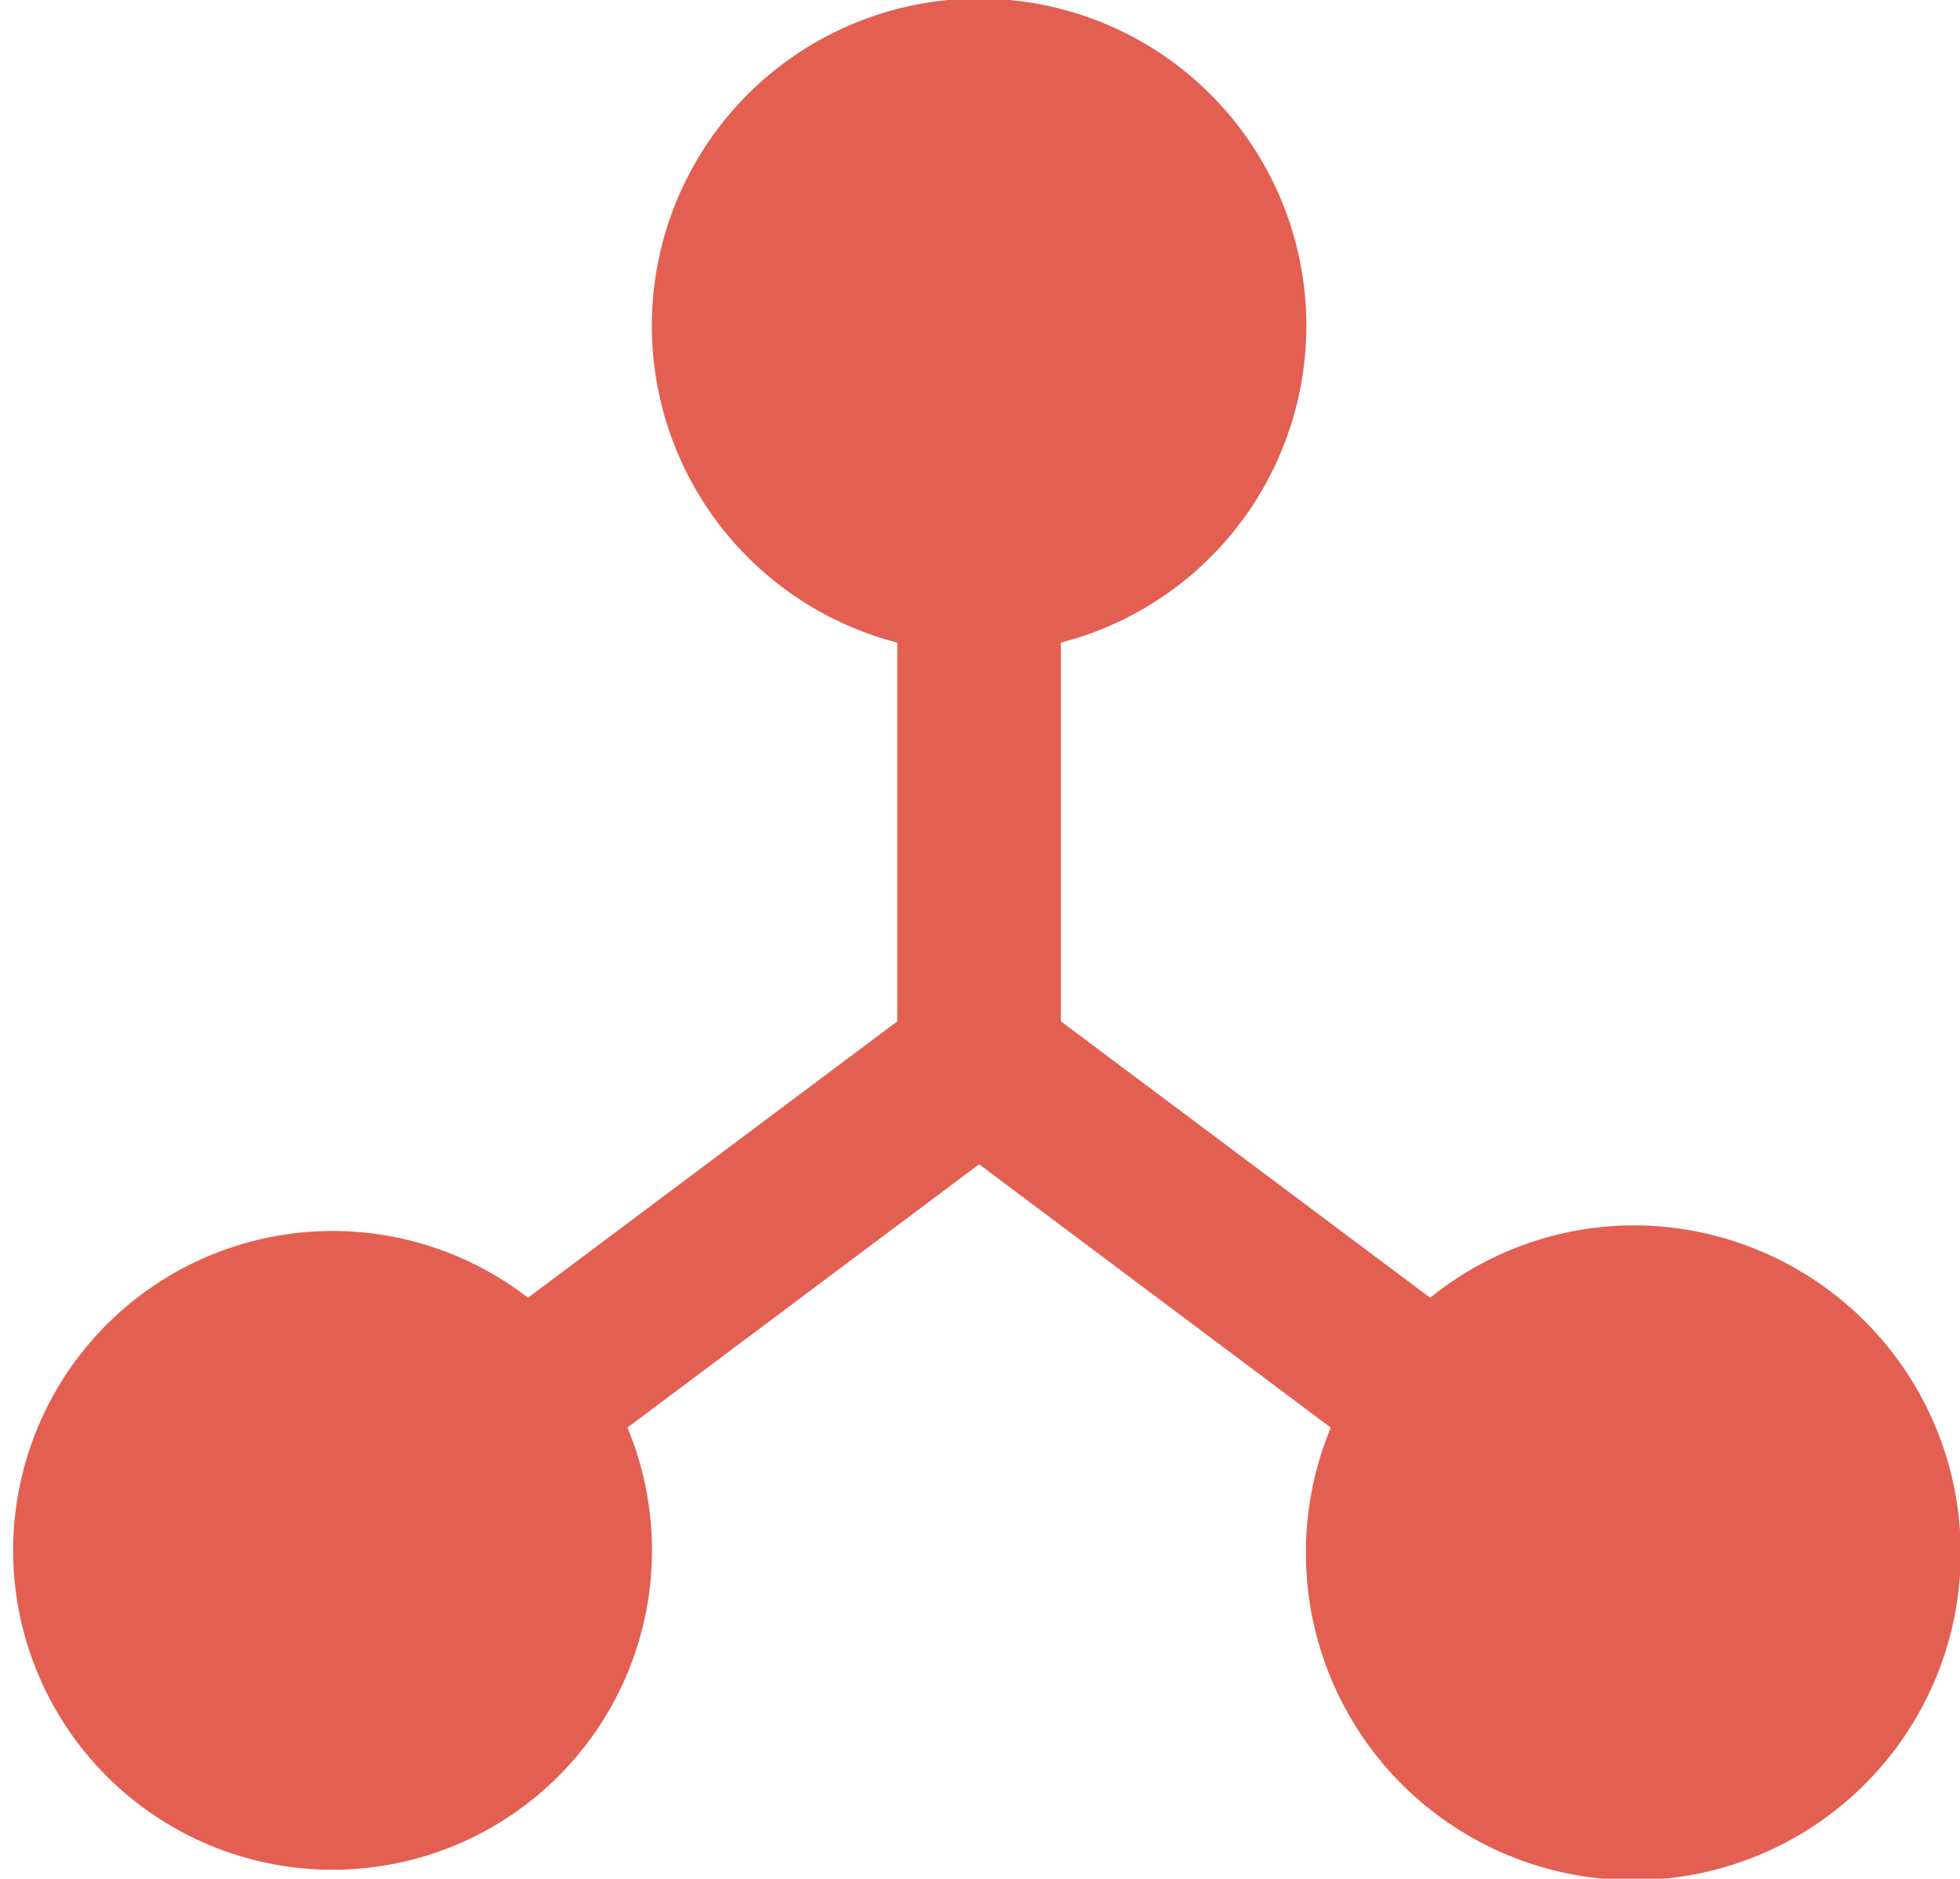
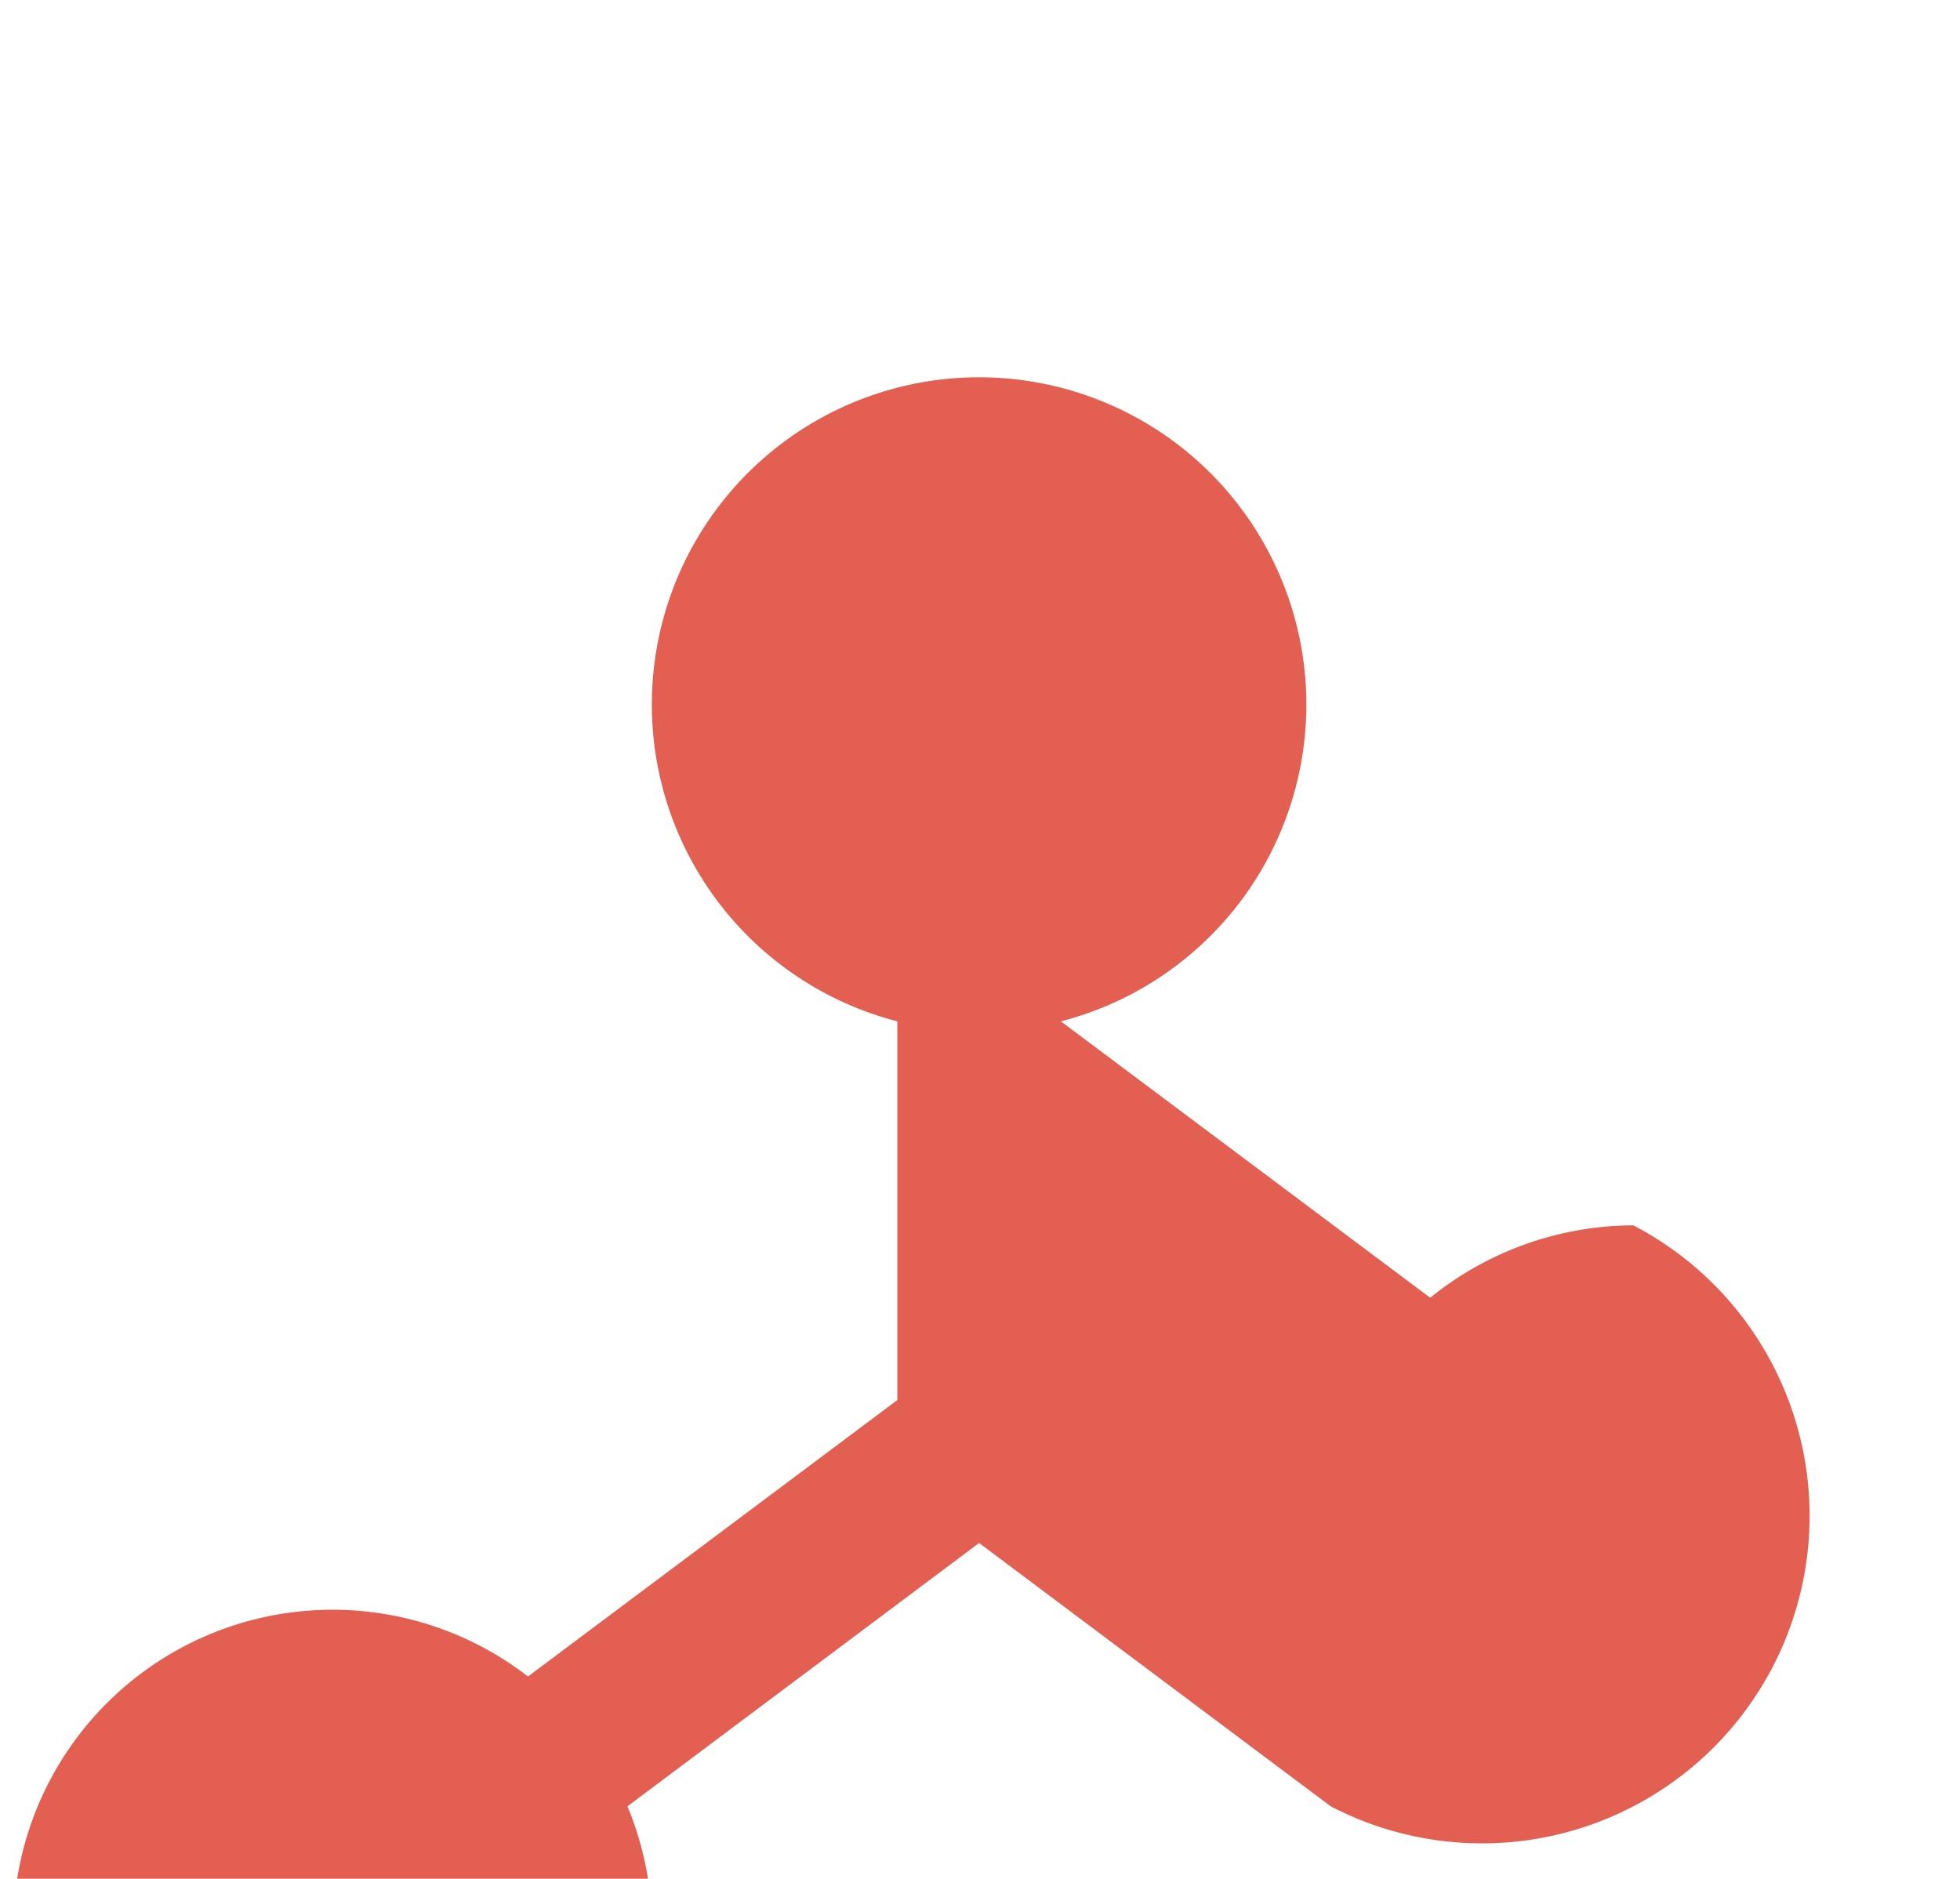
<svg xmlns="http://www.w3.org/2000/svg" width="48" height="46.016" viewBox="0 0 96 92.031">
  <defs>
    <style>
      .cls-1 {
        fill: #e35f52;
        fill-rule: evenodd;
      }
    </style>
  </defs>
-   <path class="cls-1" d="M760,406.025a15.882,15.882,0,0,0-9.949,3.546l-18.089-13.54V377.478a16.029,16.029,0,1,0-8.012,0v18.553l-18.089,13.54a15.645,15.645,0,1,0,4.871,6.361l17.224-12.9,17.224,12.9A16.037,16.037,0,1,0,760,406.025Z" transform="translate(-680 -346)" />
+   <path class="cls-1" d="M760,406.025a15.882,15.882,0,0,0-9.949,3.546l-18.089-13.54a16.029,16.029,0,1,0-8.012,0v18.553l-18.089,13.54a15.645,15.645,0,1,0,4.871,6.361l17.224-12.9,17.224,12.9A16.037,16.037,0,1,0,760,406.025Z" transform="translate(-680 -346)" />
</svg>